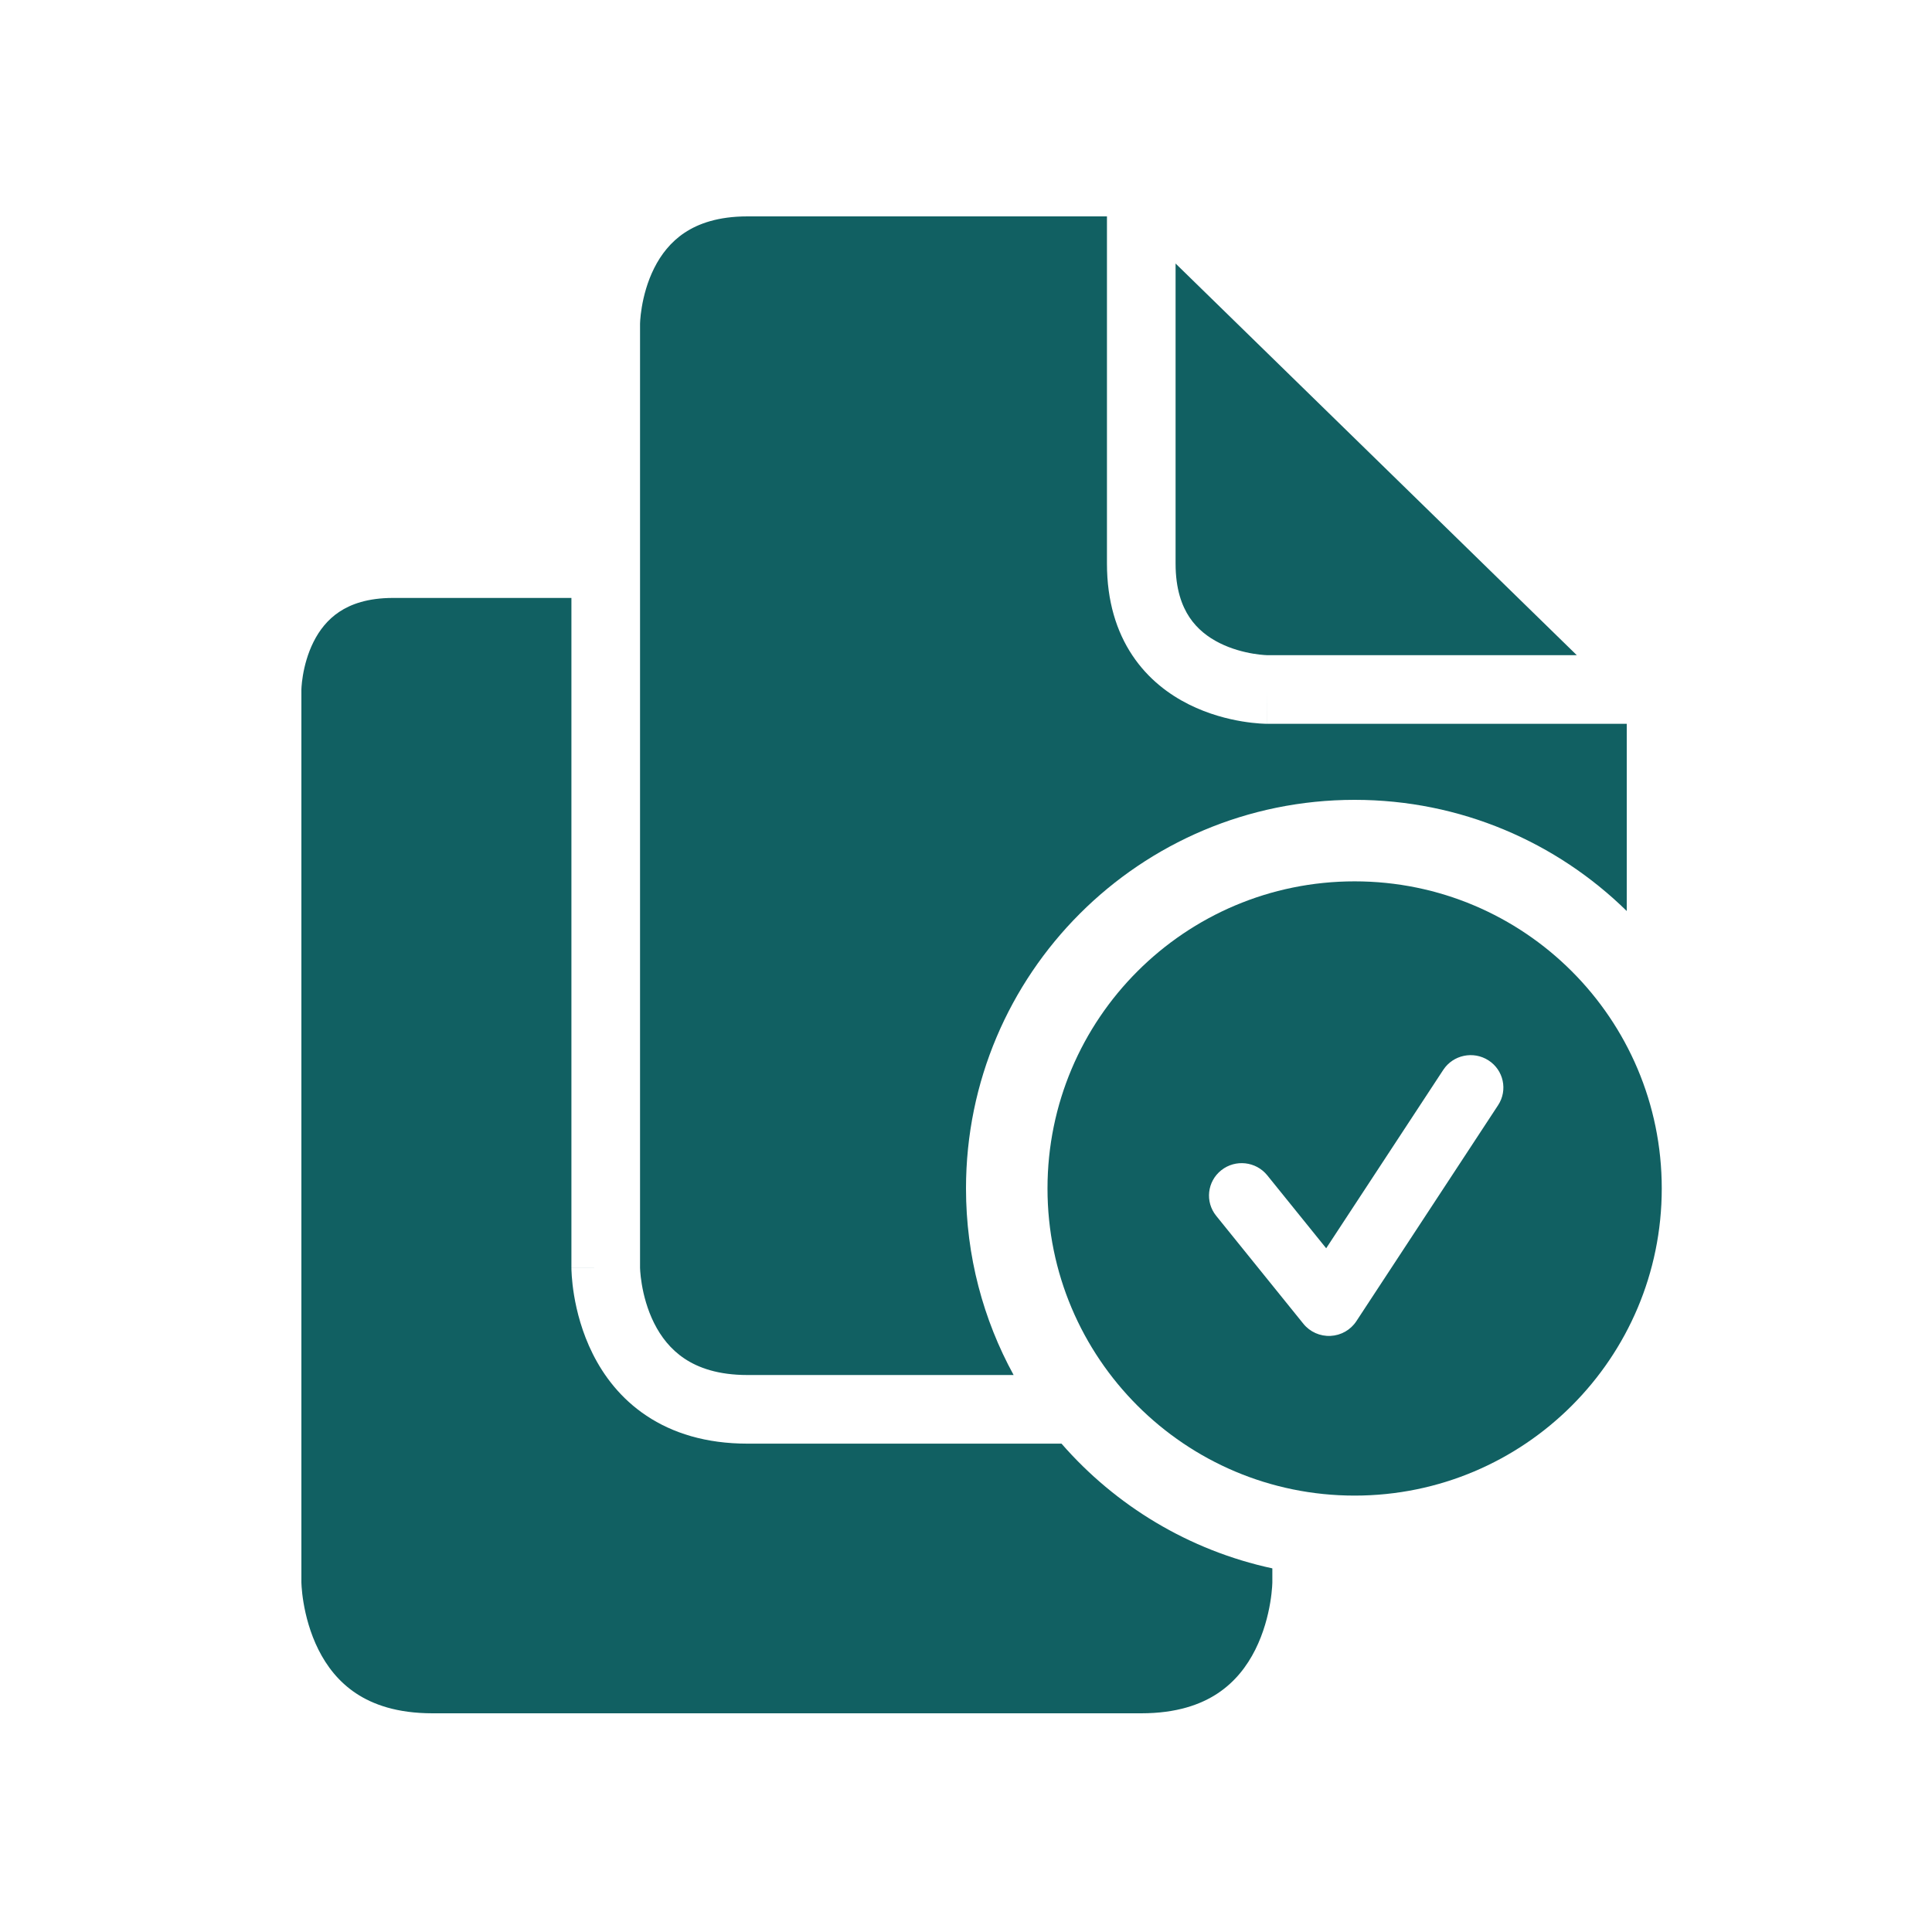
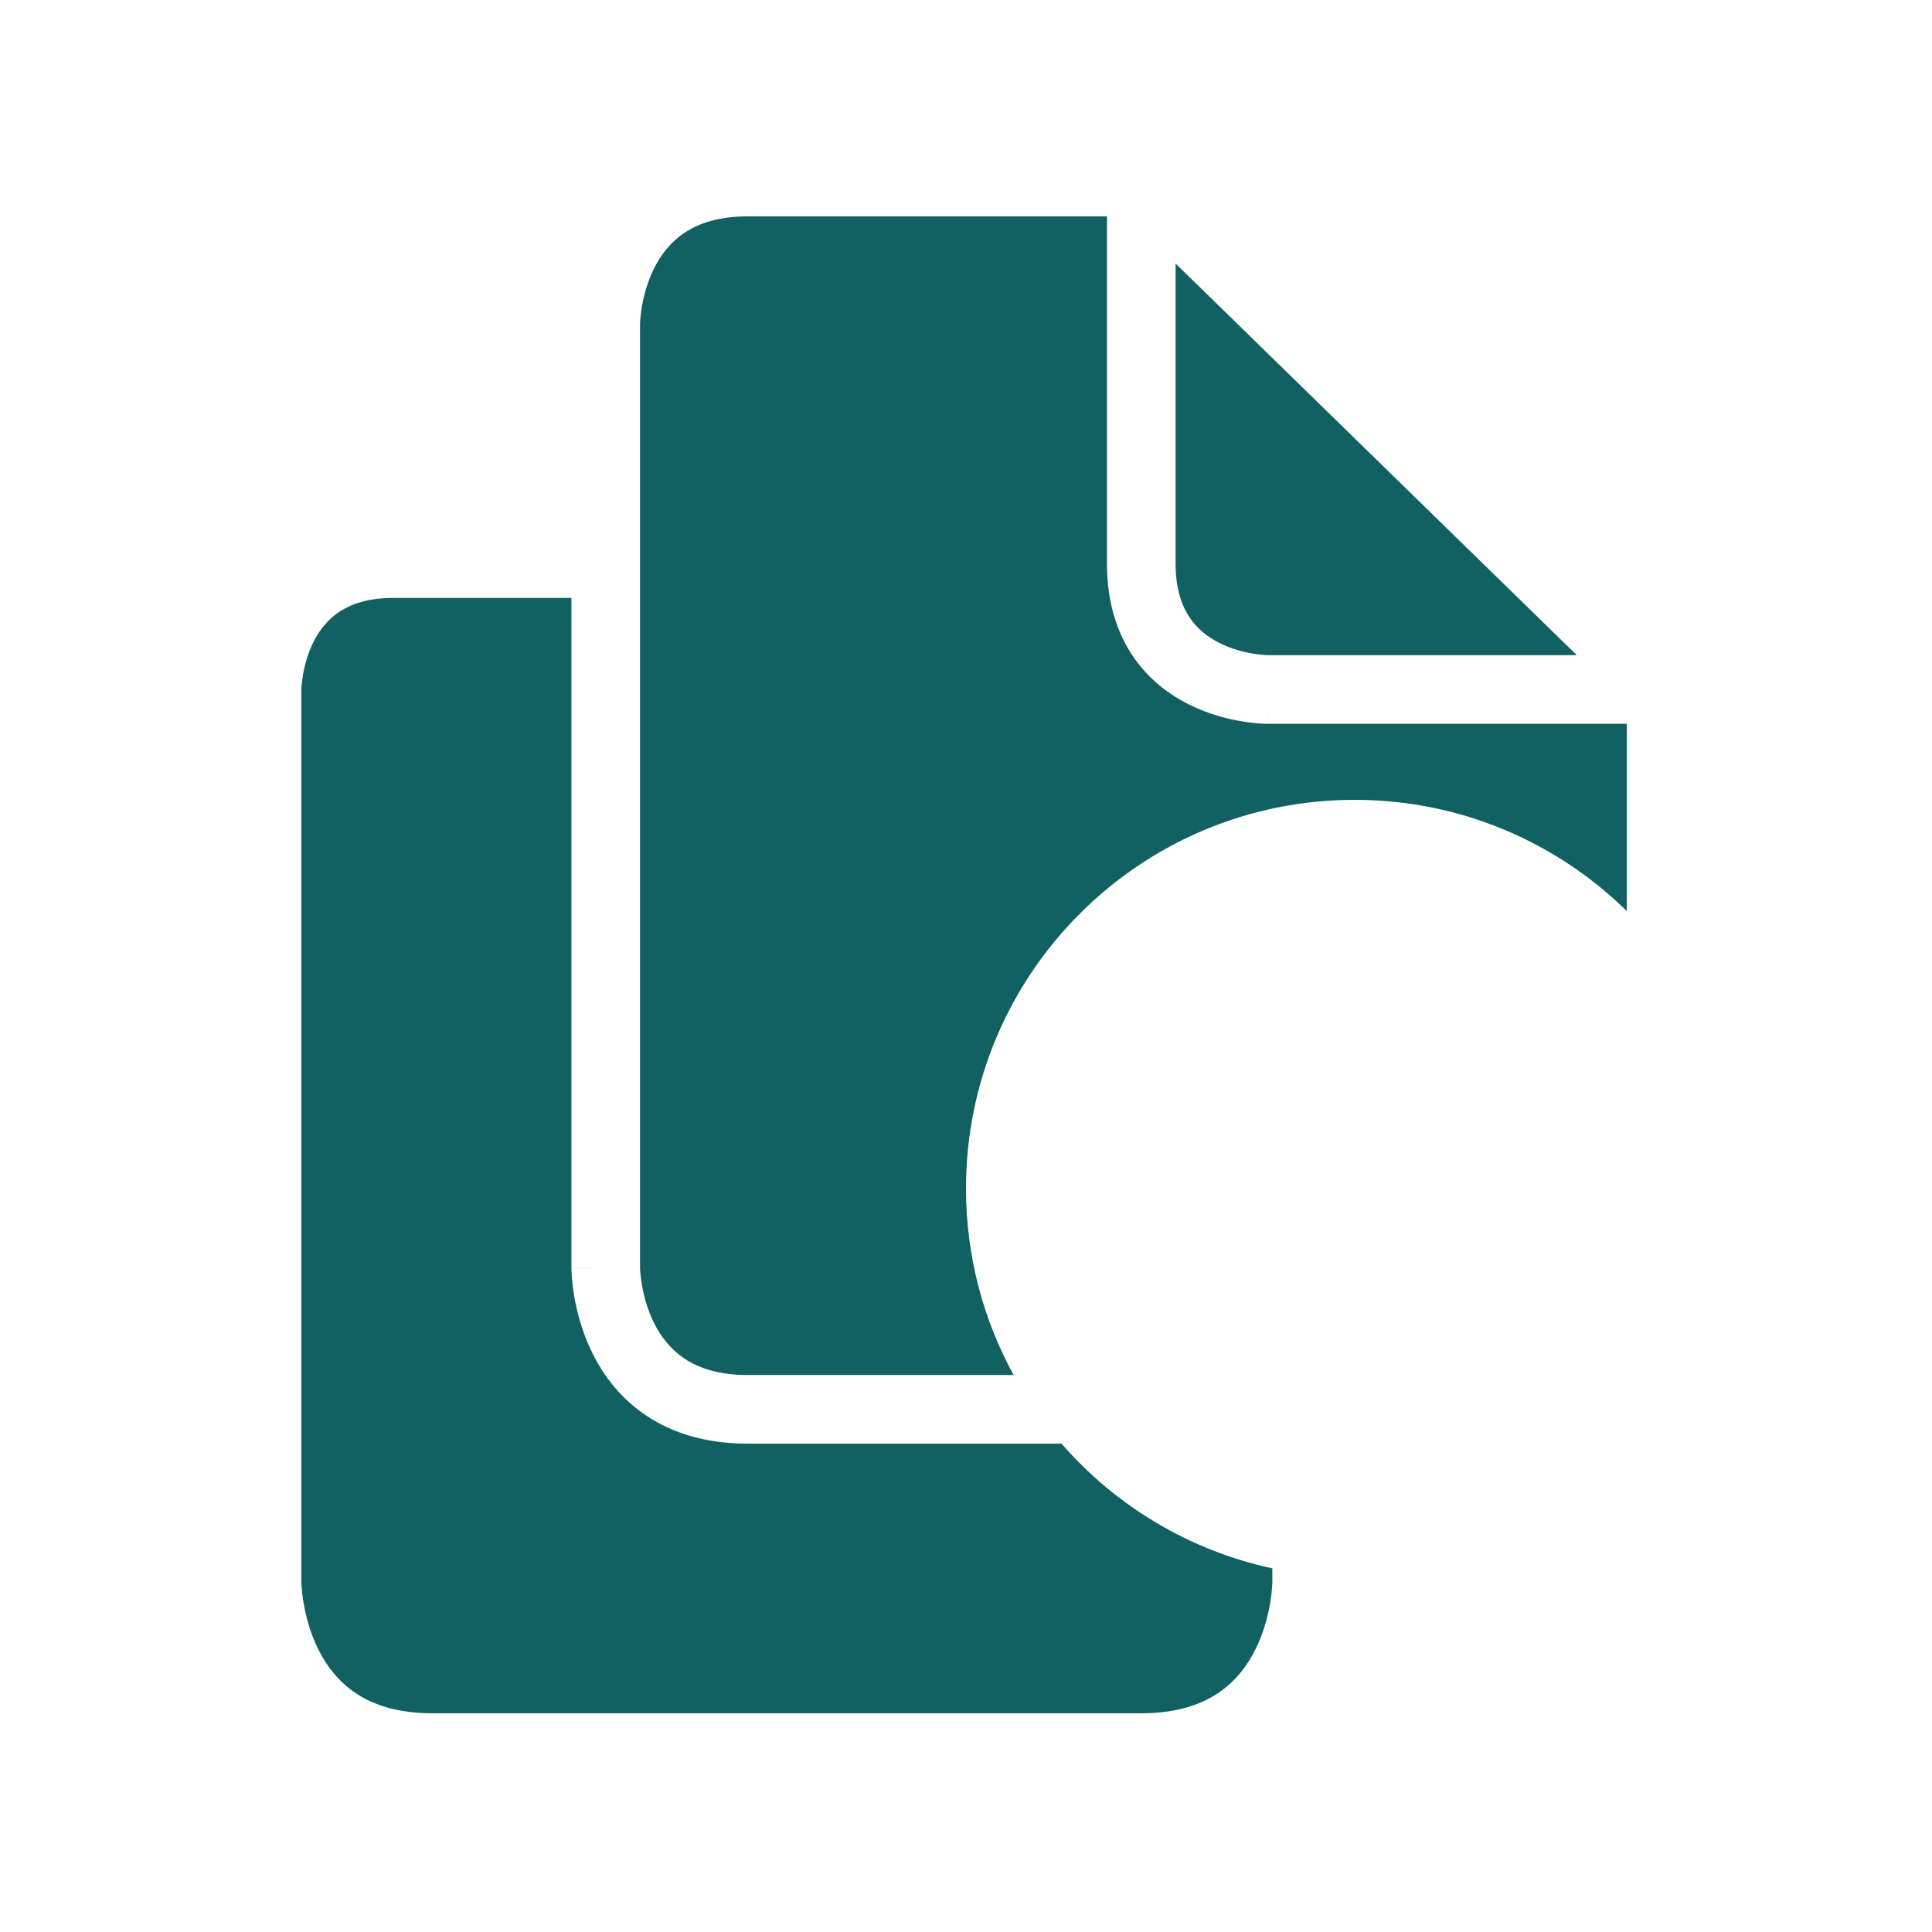
<svg xmlns="http://www.w3.org/2000/svg" width="500" height="500" viewBox="0 0 500 500" fill="none">
  <path d="M147.882 154.745V328.085H156.763L148.992 328.089C147.918 328.091 147.883 328.092 147.882 328.095V328.183C147.882 328.224 147.884 328.276 147.885 328.335C147.887 328.453 147.89 328.607 147.896 328.793C147.909 329.166 147.932 329.673 147.977 330.294C148.065 331.532 148.238 333.244 148.576 335.273C149.247 339.291 150.604 344.785 153.407 350.385C156.228 356.02 160.598 361.923 167.317 366.398C174.092 370.91 182.726 373.614 193.45 373.614H274.717C288.705 389.669 307.706 401.241 329.281 405.893V409.505C329.281 409.537 329.28 409.606 329.276 409.71C329.269 409.918 329.254 410.264 329.221 410.729C329.154 411.661 329.017 413.053 328.734 414.745C328.163 418.171 327.035 422.603 324.87 426.928C322.723 431.218 319.641 435.241 315.183 438.21C310.779 441.142 304.508 443.4 295.359 443.4H111.922C102.774 443.4 96.502 441.142 92.099 438.21C87.64 435.241 84.559 431.218 82.411 426.928C80.246 422.603 79.12 418.171 78.548 414.745C78.266 413.053 78.127 411.661 78.061 410.729C78.027 410.264 78.013 409.918 78.006 409.71C78.002 409.606 78.001 409.537 78 409.505V178.49C78 178.477 78.001 178.437 78.003 178.371C78.007 178.237 78.018 177.999 78.041 177.674C78.088 177.02 78.185 176.027 78.388 174.812C78.8 172.341 79.609 169.181 81.137 166.128C82.647 163.11 84.775 160.36 87.8 158.346C90.77 156.368 95.131 154.745 101.731 154.745H147.882ZM286.479 56V145.864C286.479 155.564 288.932 163.429 293.068 169.627C297.167 175.768 302.567 179.752 307.696 182.313C312.791 184.858 317.779 186.086 321.417 186.691C323.257 186.998 324.81 187.154 325.938 187.234C326.503 187.275 326.965 187.296 327.309 187.308C327.48 187.313 327.623 187.317 327.733 187.318C327.789 187.319 327.837 187.32 327.877 187.32H327.961C327.966 187.32 327.971 187.32 327.971 178.44V187.32H421V235.771C402.857 217.974 377.998 207 350.576 207C295.03 207 250 252.03 250 307.576C250 325.072 254.468 341.523 262.324 355.854H193.45C185.83 355.854 180.705 353.976 177.161 351.616C173.563 349.22 171.054 345.961 169.289 342.435C167.506 338.873 166.571 335.204 166.095 332.351C165.86 330.945 165.746 329.793 165.691 329.027C165.664 328.646 165.651 328.365 165.646 328.201C165.643 328.12 165.643 328.068 165.643 328.048V83.806C165.643 83.786 165.643 83.733 165.646 83.651C165.651 83.488 165.664 83.207 165.691 82.826C165.746 82.06 165.86 80.908 166.095 79.502C166.571 76.649 167.507 72.979 169.289 69.418C171.054 65.892 173.563 62.634 177.161 60.237C180.705 57.878 185.83 56 193.45 56H286.479ZM408.072 169.56H328.02C328.006 169.559 327.965 169.56 327.899 169.558C327.765 169.553 327.527 169.542 327.201 169.519C326.545 169.472 325.55 169.374 324.333 169.172C321.857 168.76 318.691 167.951 315.633 166.424C312.609 164.914 309.858 162.788 307.842 159.768C305.863 156.803 304.239 152.452 304.239 145.864V68.198L408.072 169.56Z" fill="#116062" />
-   <path d="M350.576 228.093C394.474 228.093 430.06 263.678 430.06 307.576C430.06 351.474 394.474 387.059 350.576 387.059C306.679 387.059 271.092 351.474 271.092 307.576C271.092 263.678 306.679 228.093 350.576 228.093ZM385.222 274.425C381.302 271.901 376.059 273.003 373.511 276.885L343.216 323.052L327.963 304.168C325.042 300.552 319.715 299.965 316.064 302.858C312.414 305.751 311.822 311.027 314.742 314.643L337.316 342.594C339.014 344.696 341.628 345.863 344.343 345.73C347.057 345.598 349.542 344.182 351.023 341.926L387.706 286.025C390.254 282.142 389.142 276.948 385.222 274.425Z" fill="#116062" />
</svg>